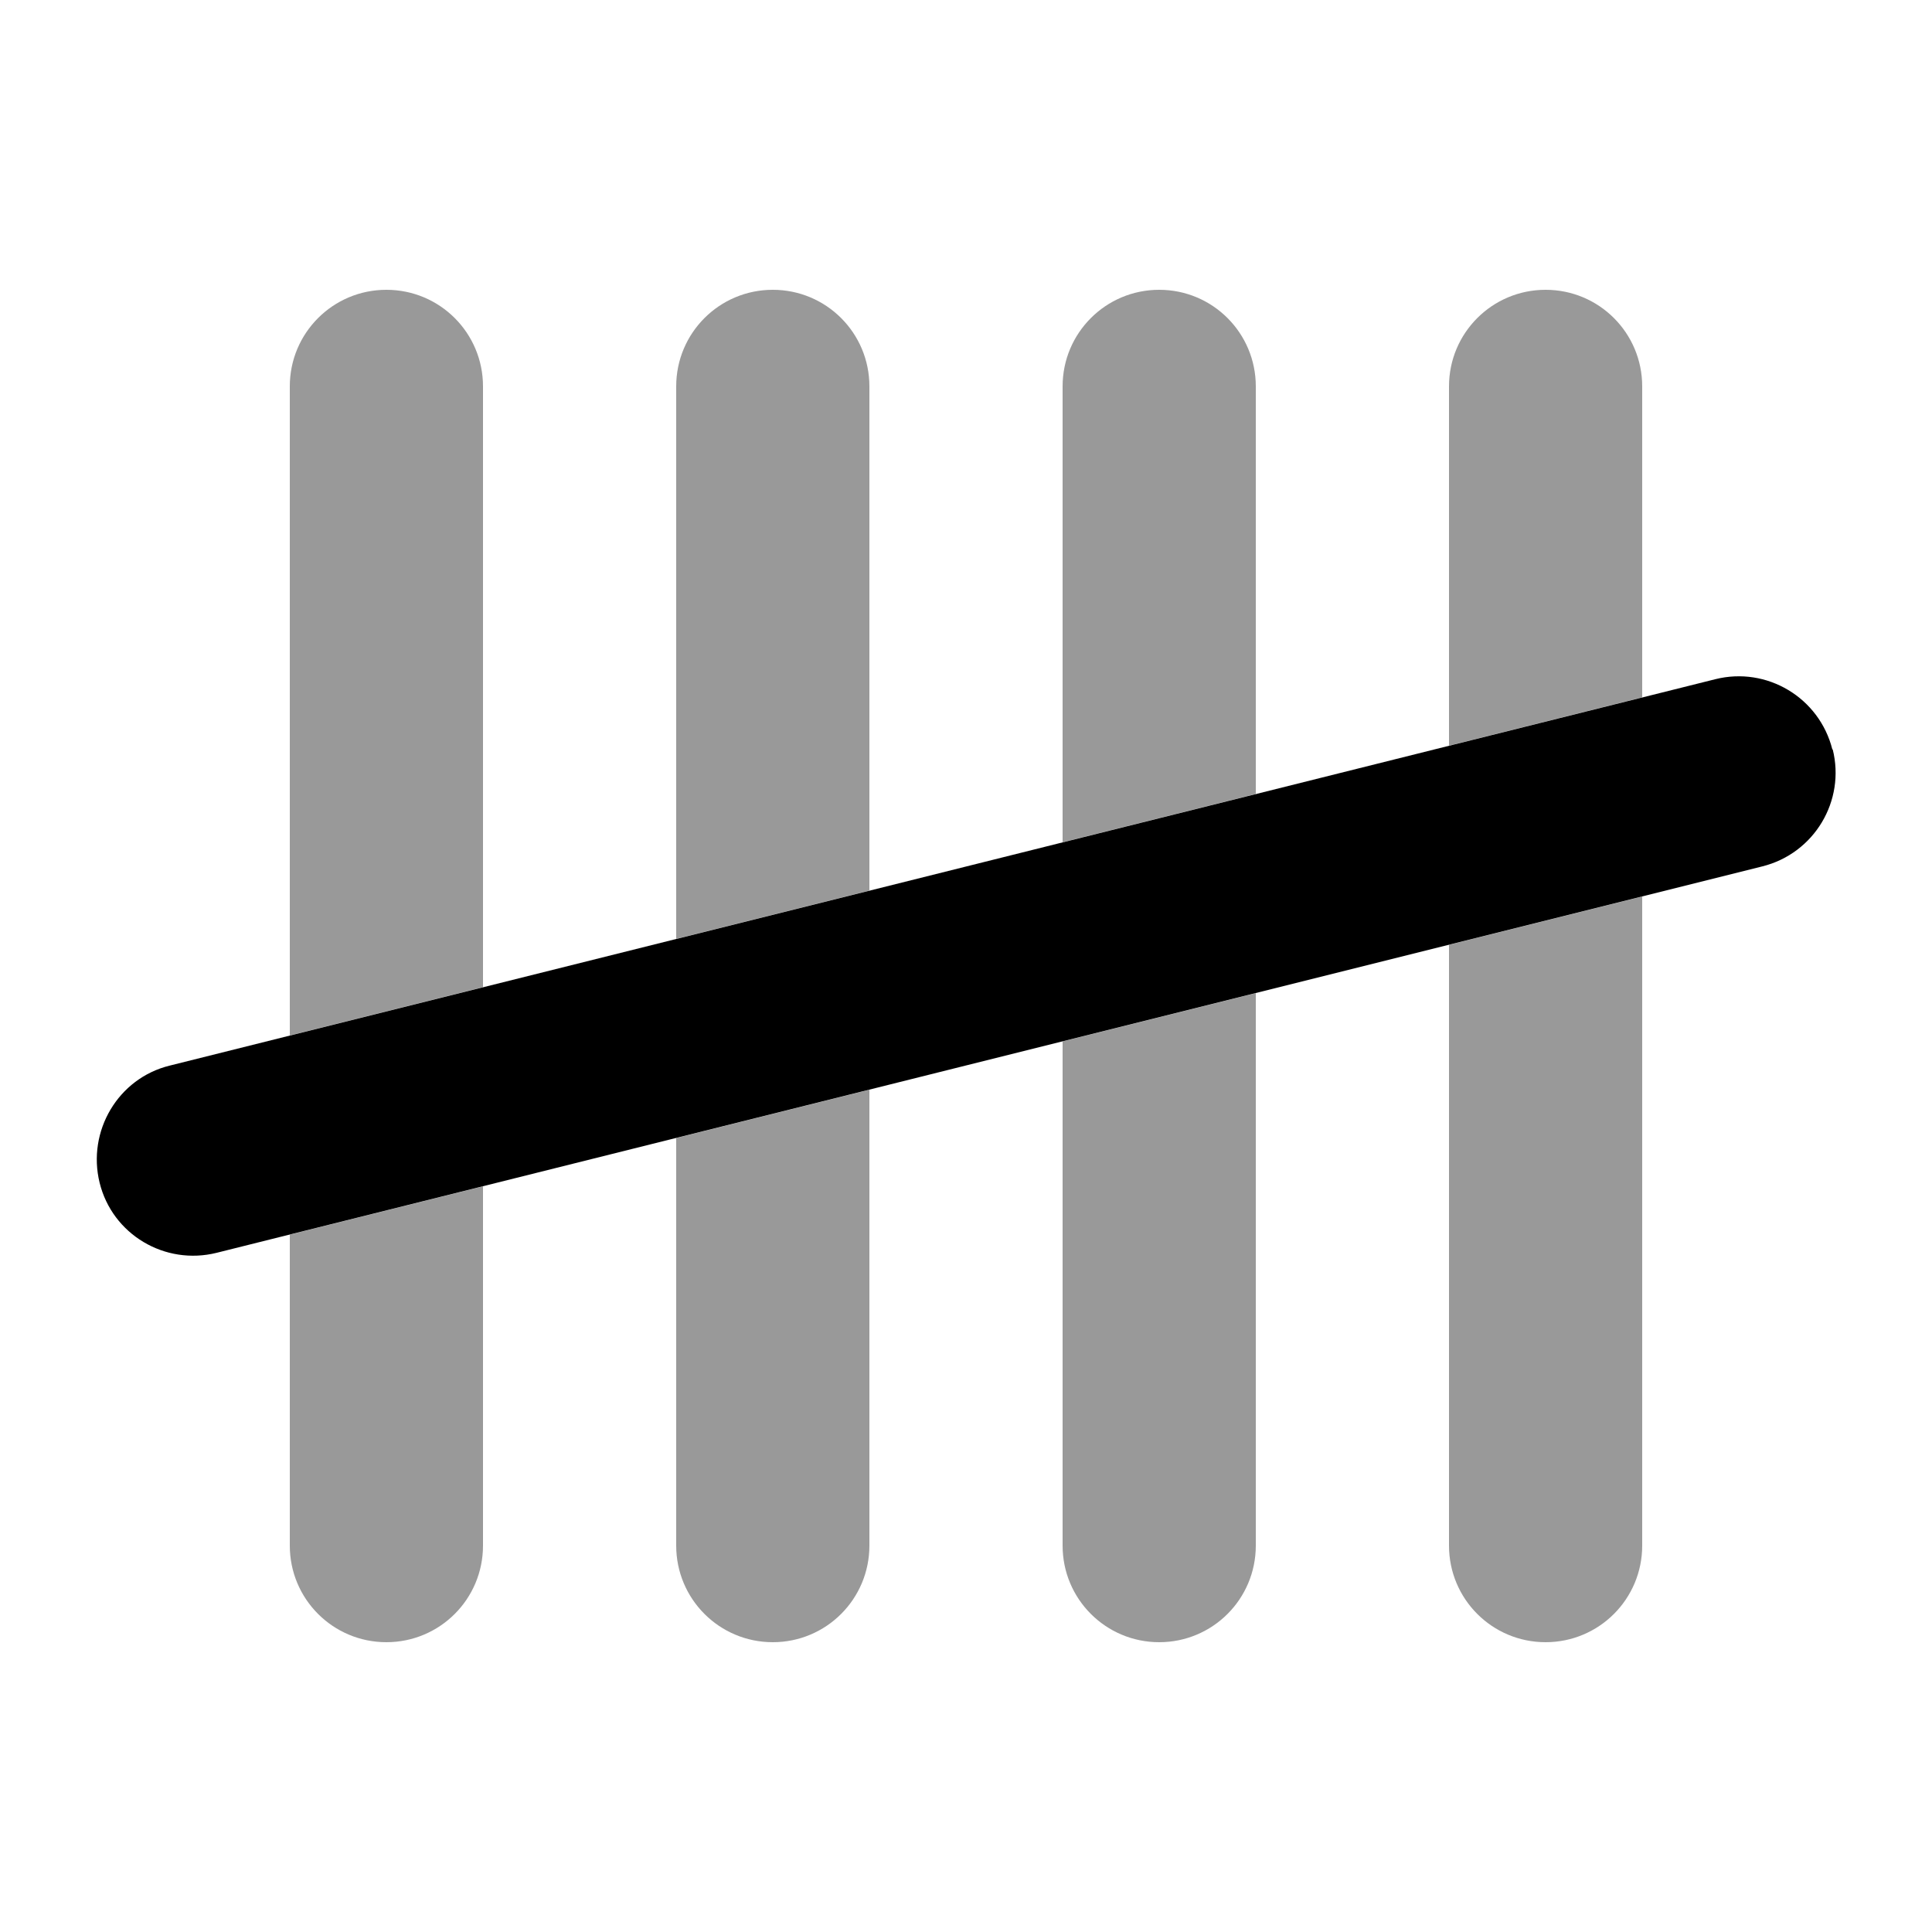
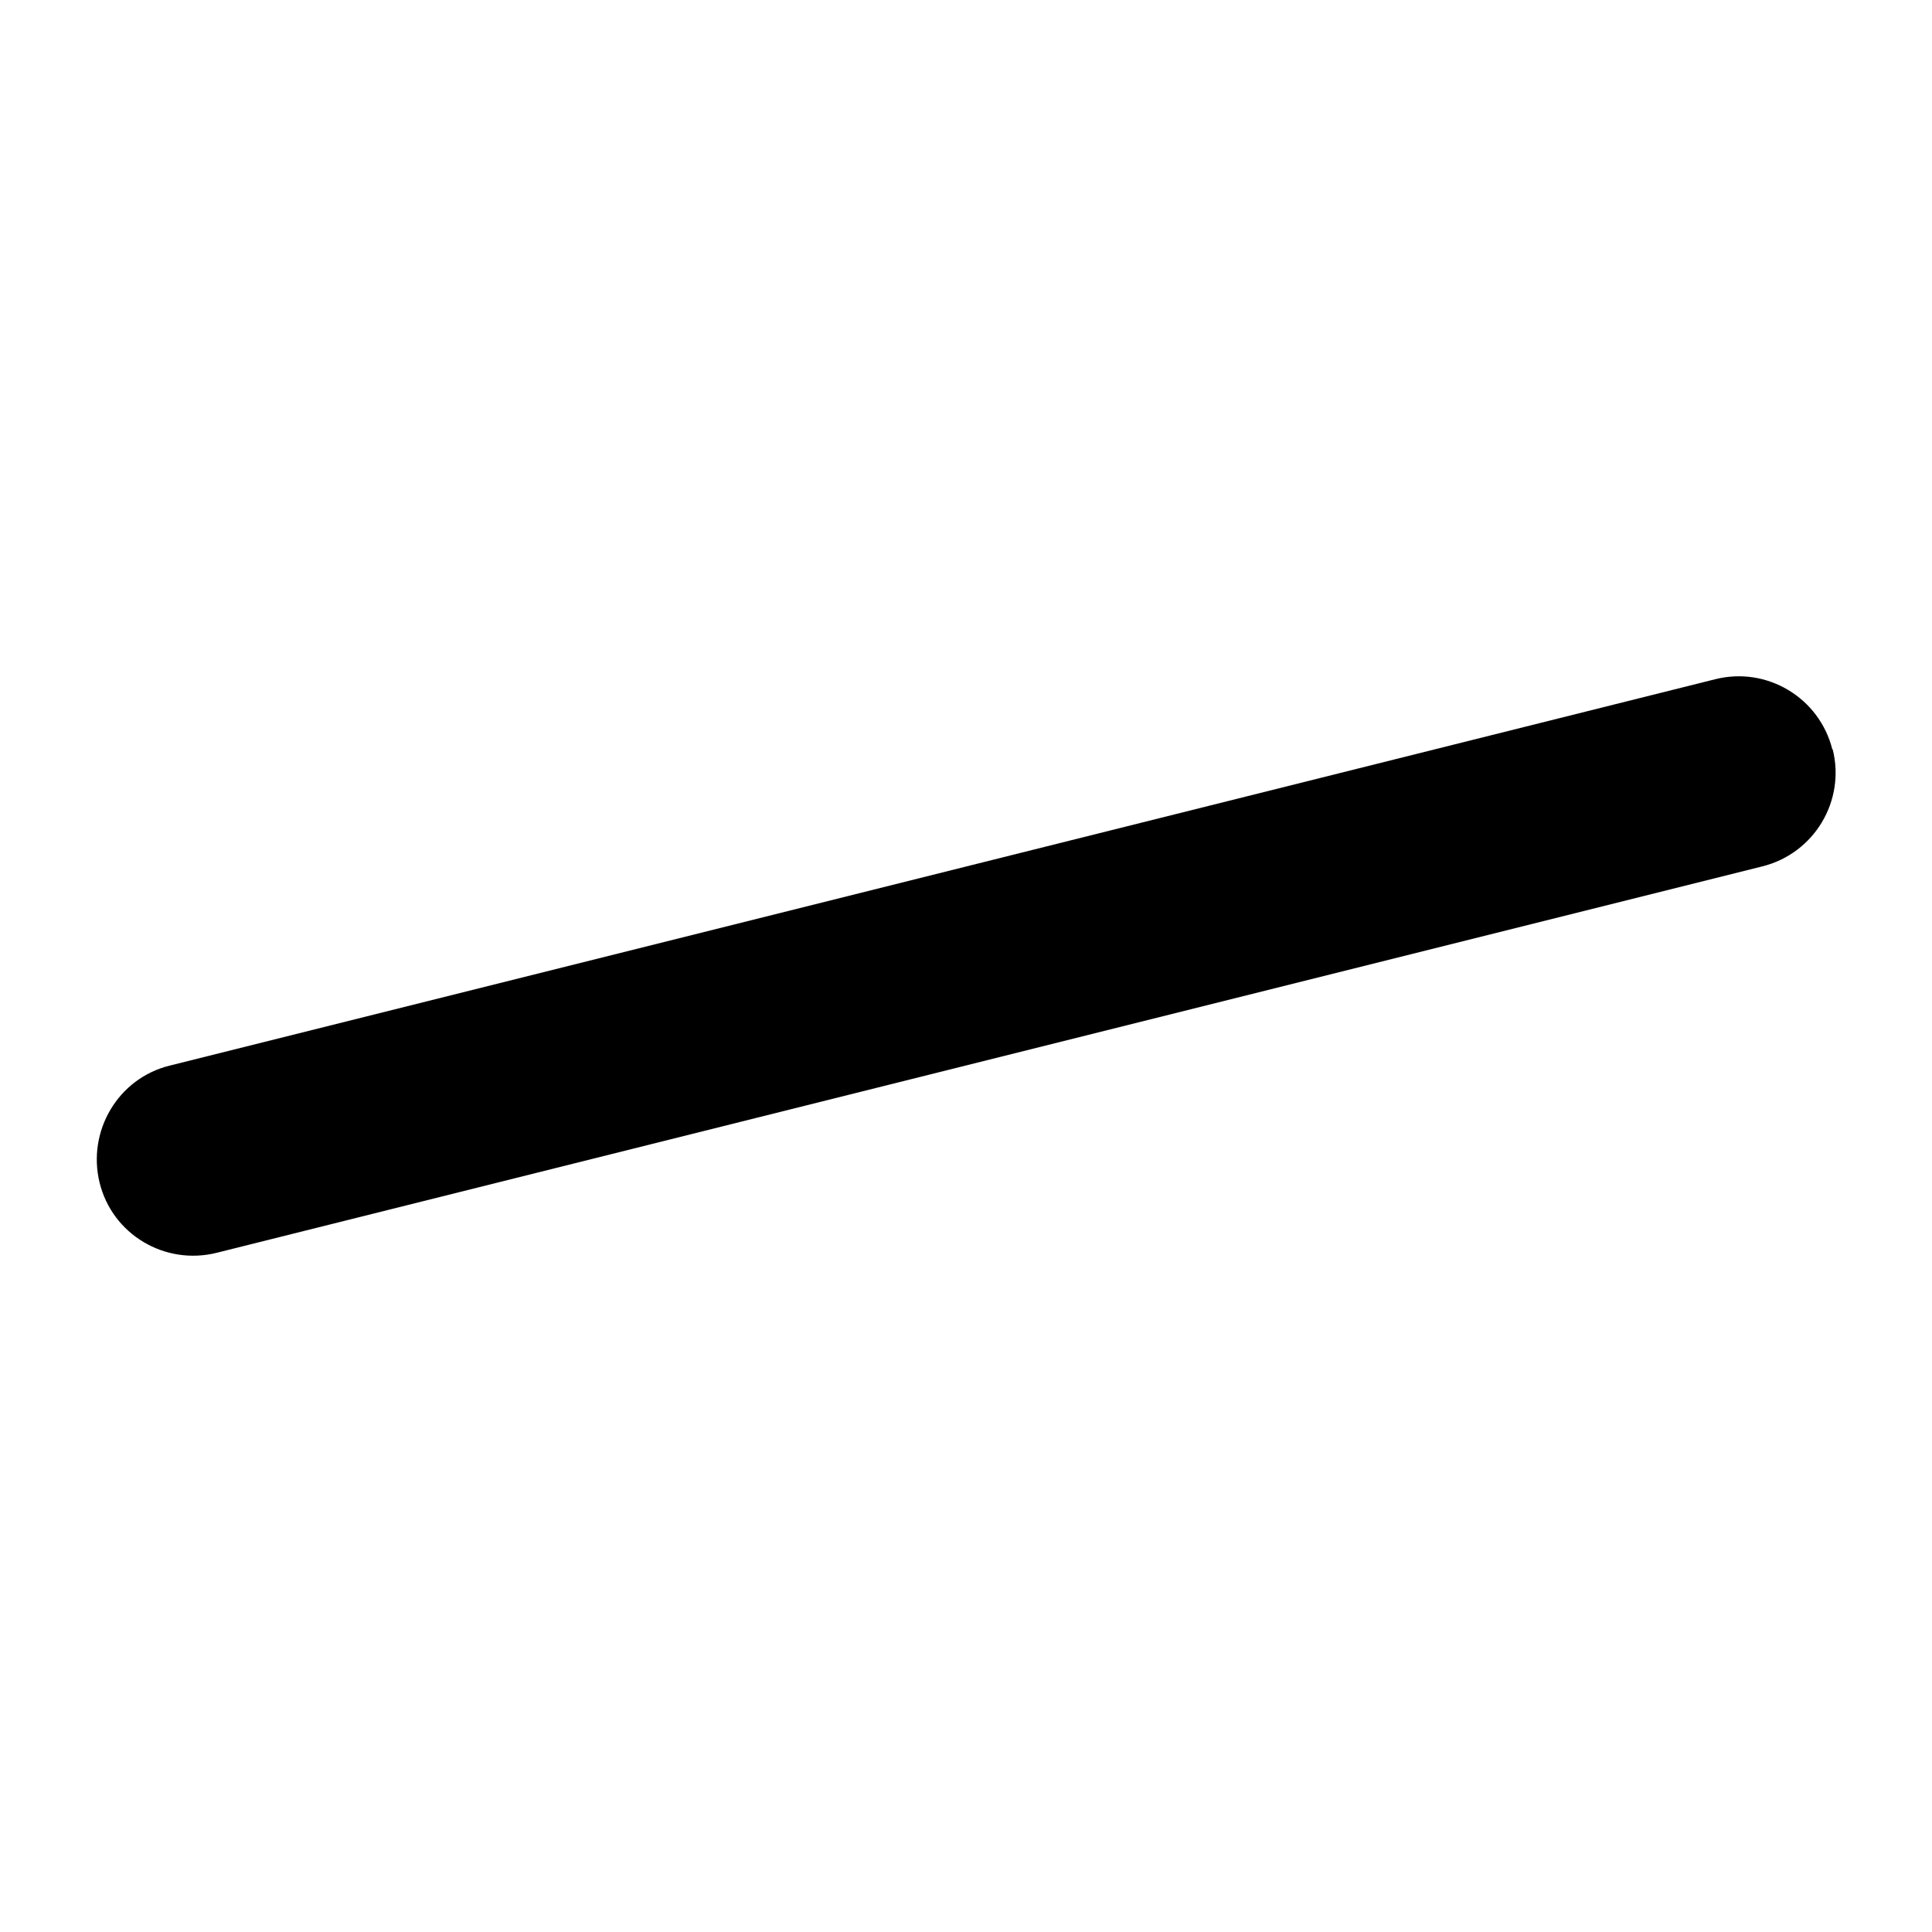
<svg xmlns="http://www.w3.org/2000/svg" viewBox="0 0 640 640">
-   <path opacity=".4" fill="currentColor" d="M96 128L96 343L160 327L160 128C160 110.3 145.7 96 128 96C110.3 96 96 110.3 96 128zM96 409L96 512C96 529.7 110.3 544 128 544C145.7 544 160 529.7 160 512L160 393L96 409zM224 128L224 311L288 295L288 128C288 110.3 273.7 96 256 96C238.3 96 224 110.3 224 128zM224 377L224 512C224 529.7 238.3 544 256 544C273.7 544 288 529.7 288 512L288 361L224 377zM352 128L352 279L416 263L416 128C416 110.3 401.7 96 384 96C366.3 96 352 110.3 352 128zM352 345L352 512C352 529.7 366.3 544 384 544C401.7 544 416 529.7 416 512L416 329L352 345zM480 128L480 247L544 231L544 128C544 110.3 529.7 96 512 96C494.3 96 480 110.3 480 128zM480 313L480 512C480 529.7 494.3 544 512 544C529.7 544 544 529.7 544 512L544 297L480 313z" />
  <path fill="currentColor" d="M607.1 248.2C611.4 265.3 601 282.7 583.8 287L71.8 415C54.6 419.3 37.2 408.9 33 391.8C28.8 374.7 39.1 357.2 56.2 353L568.2 225C585.3 220.7 602.7 231.1 607 248.3z" />
</svg>